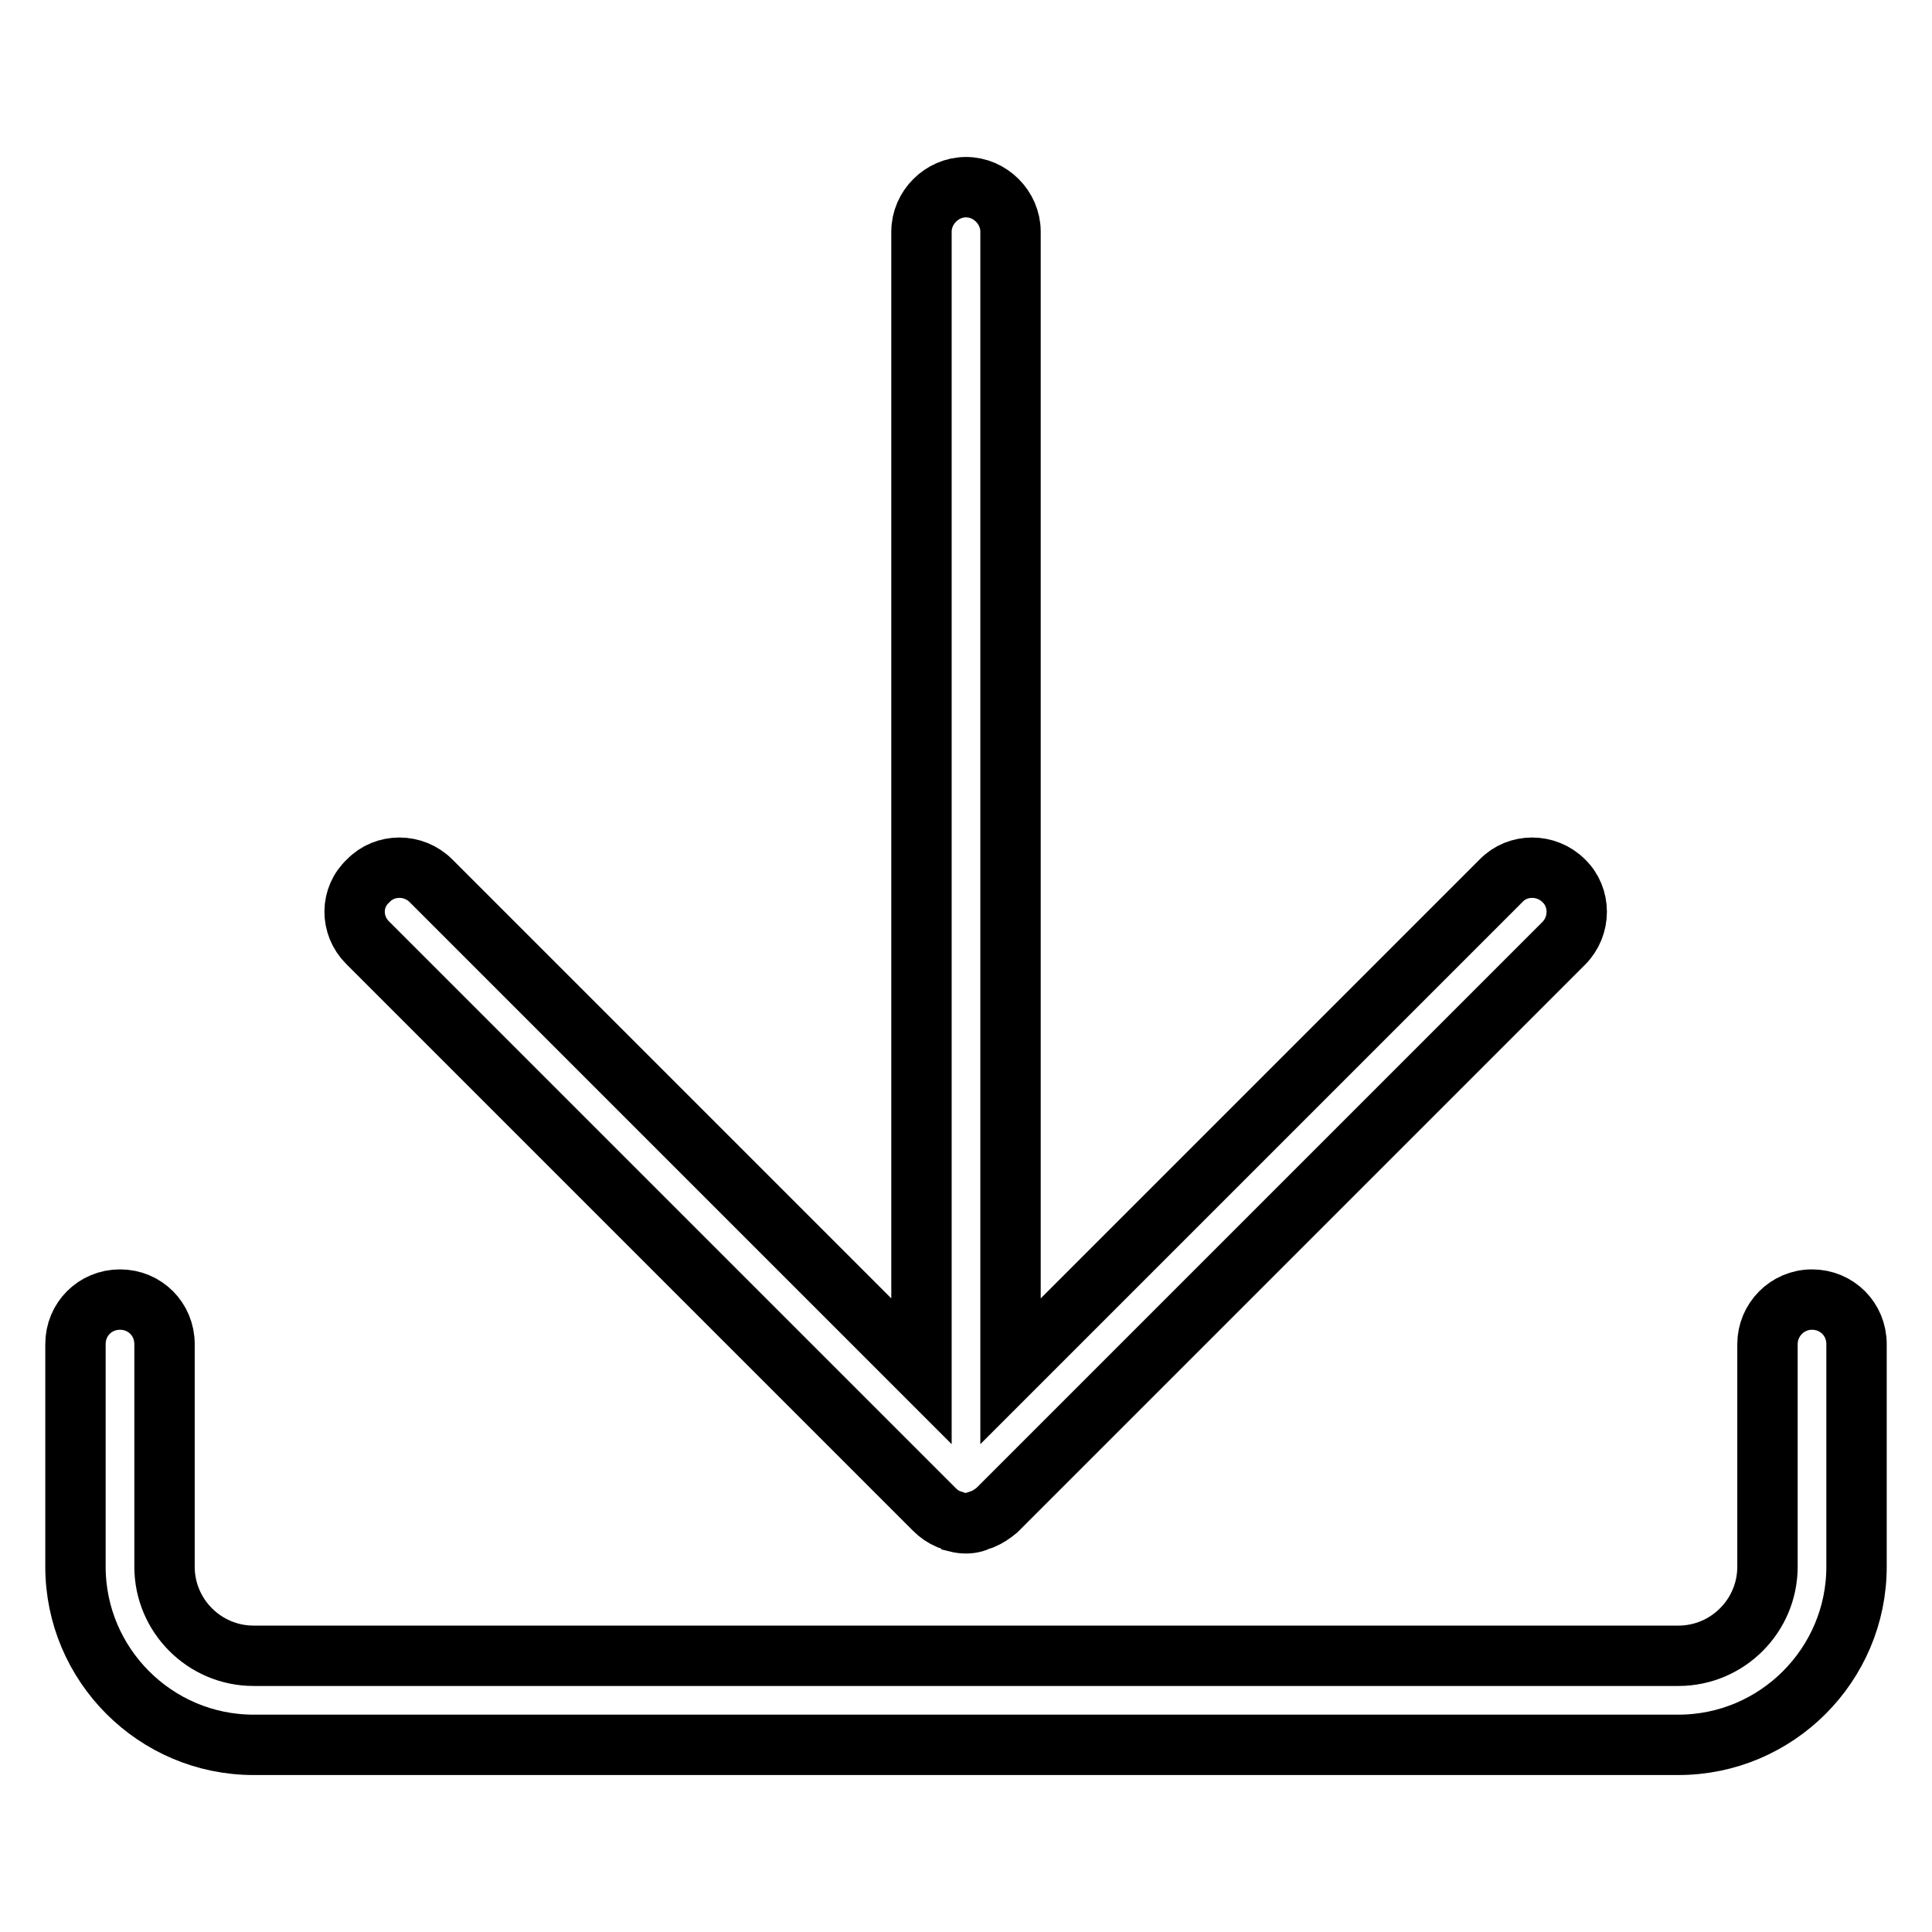
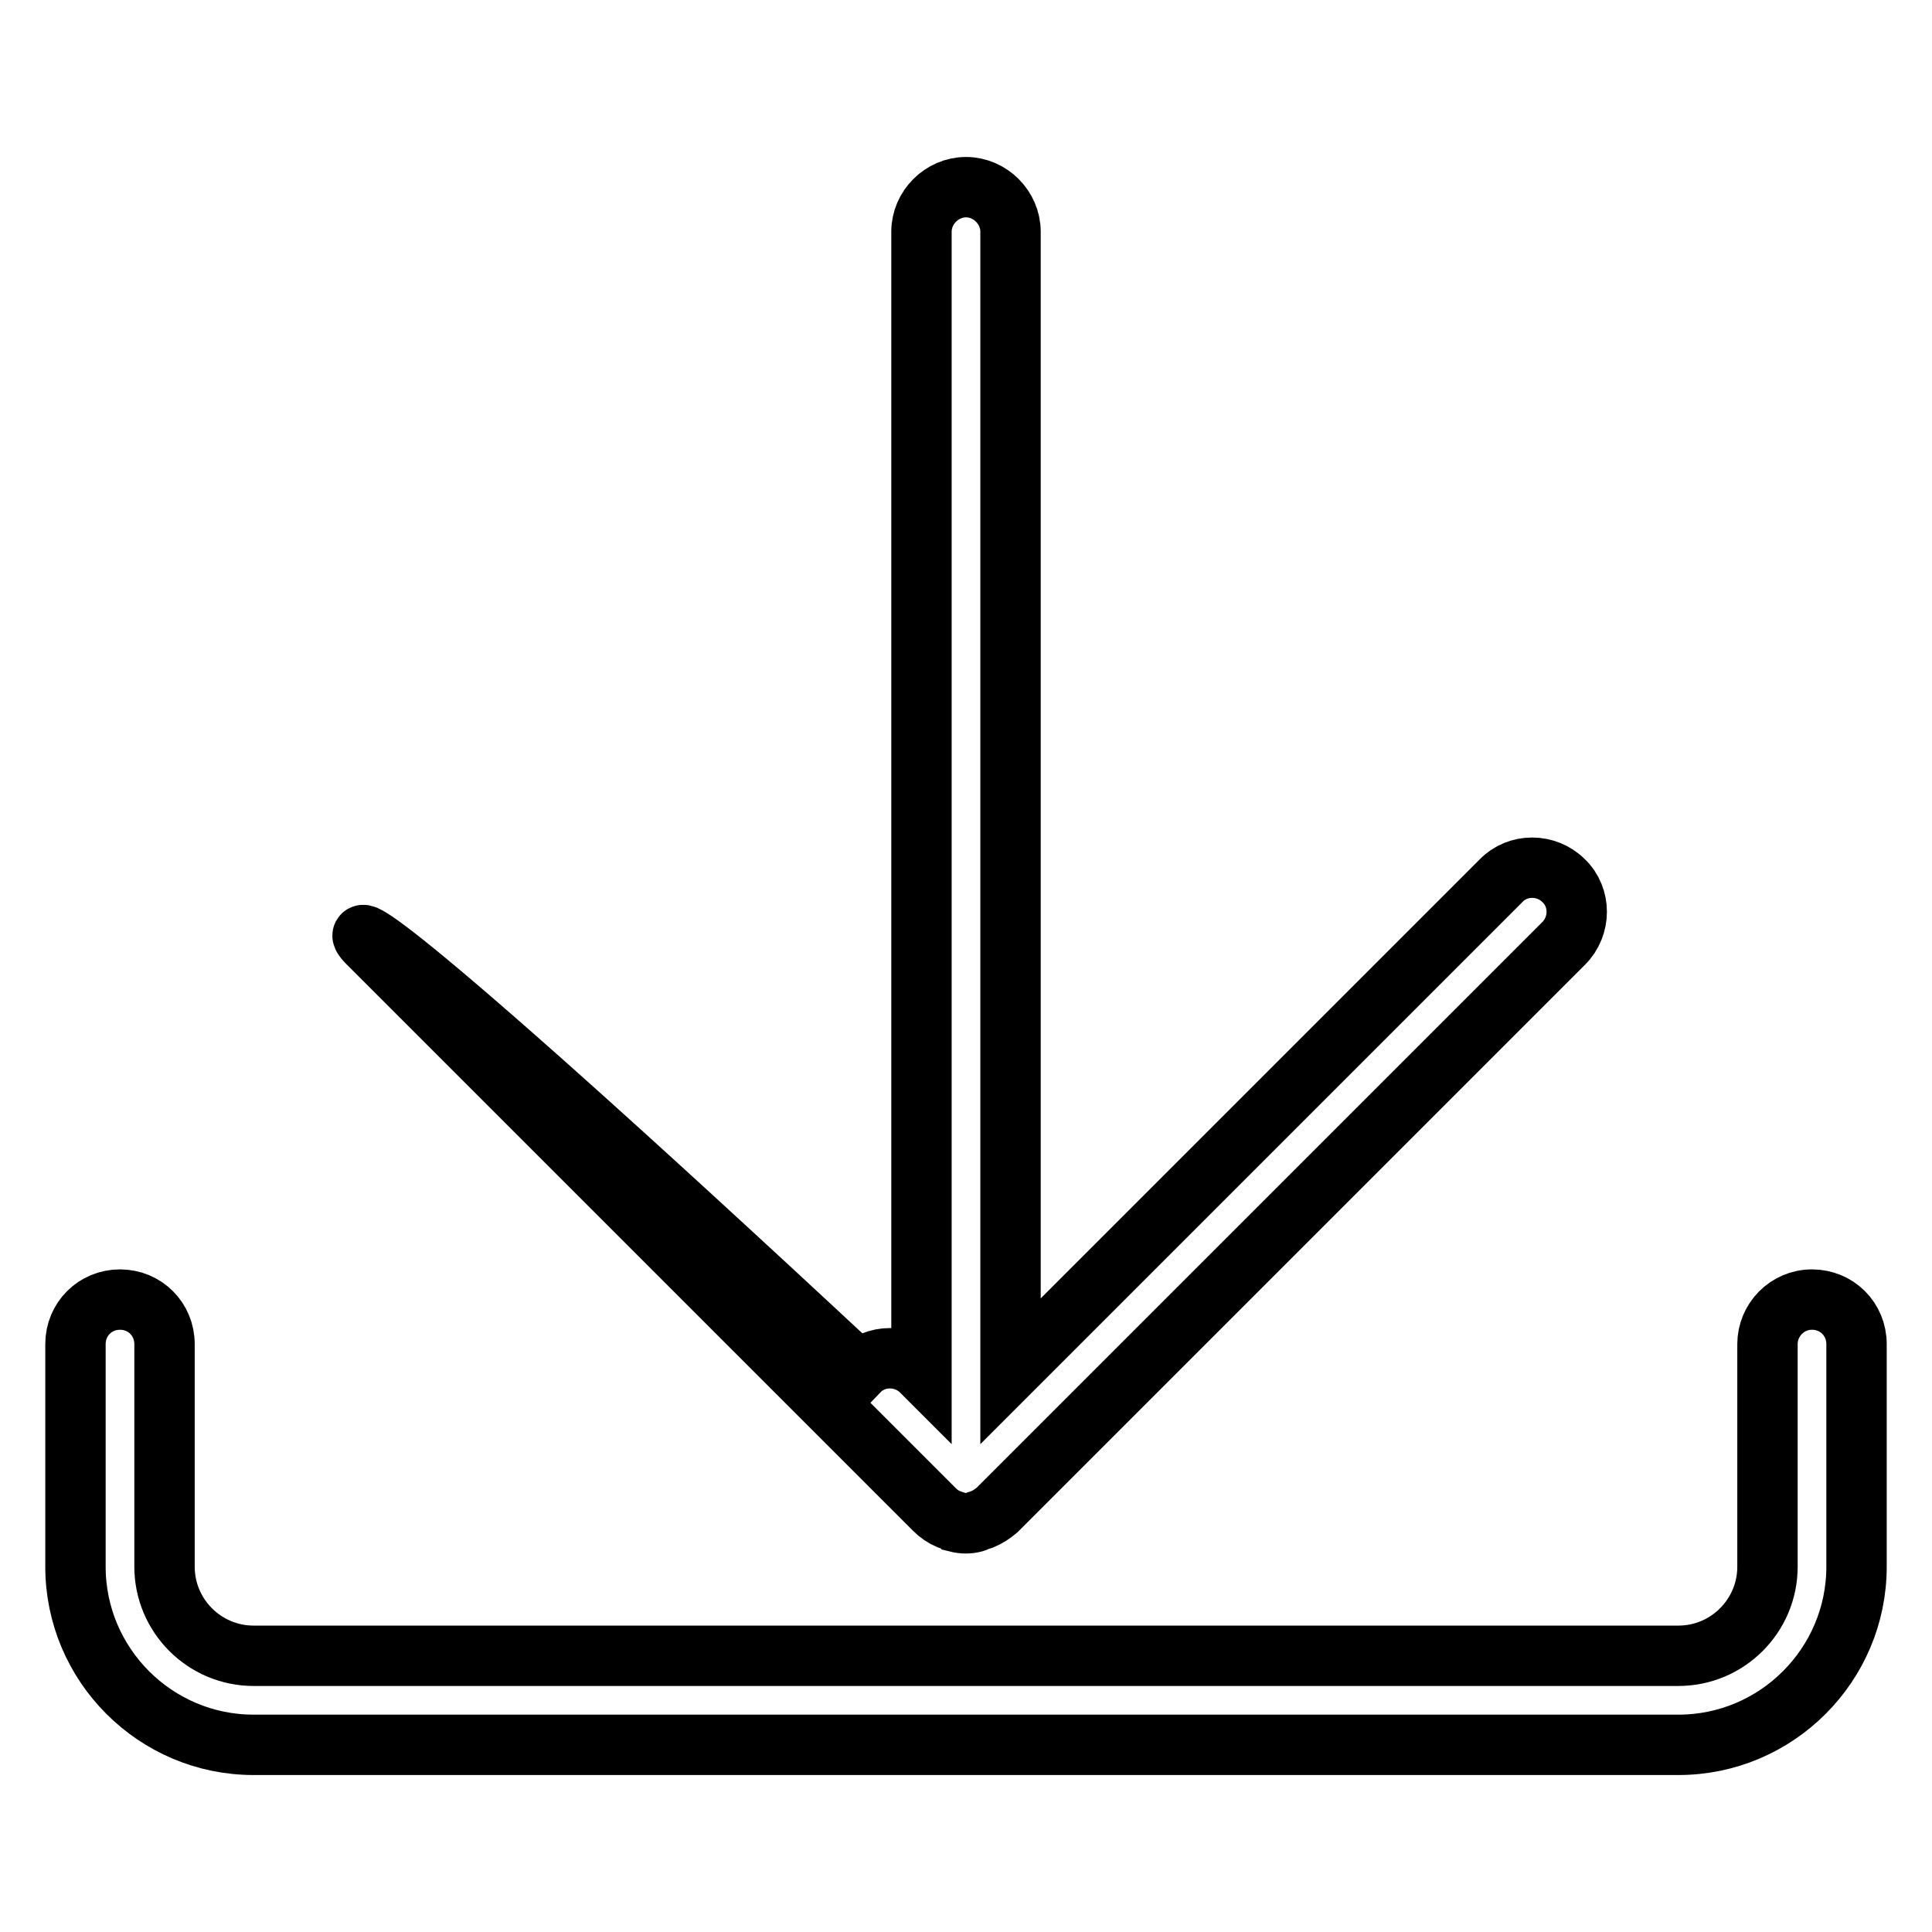
<svg xmlns="http://www.w3.org/2000/svg" version="1.1" x="0px" y="0px" viewBox="0 0 256 256" enable-background="new 0 0 256 256" xml:space="preserve">
  <g>
-     <path stroke-width="8" fill-opacity="0" stroke="#000000" d="M48.7,124.9l75.1,75.1c0.6,0.6,1.2,1,1.9,1.3c0,0,0,0,0,0c0.3,0.1,0.6,0.2,0.9,0.3c0.1,0,0.2,0.1,0.2,0.1 c0.8,0.2,1.6,0.2,2.3,0c0.1,0,0.2-0.1,0.2-0.1c0.3-0.1,0.6-0.2,0.9-0.3c0,0,0,0,0,0c0.7-0.3,1.3-0.7,1.9-1.2l75.1-75.1 c2.3-2.3,2.3-6.1,0-8.3c-2.3-2.3-6.1-2.3-8.3,0l-65,65v-151c0-3.2-2.7-5.9-5.9-5.9c-3.2,0-5.9,2.7-5.9,5.9v151l-65-65 c-2.3-2.3-6.1-2.3-8.3,0C46.4,118.9,46.4,122.6,48.7,124.9z M234.2,178.1v29.5c0,6.5-5.3,11.8-11.8,11.8H33.6 c-6.5,0-11.8-5.3-11.8-11.8v-29.5c0-3.3-2.6-5.9-5.9-5.9l0,0c-3.3,0-5.9,2.6-5.9,5.9v29.5c0,13,10.6,23.6,23.6,23.6h188.8 c13,0,23.6-10.6,23.6-23.6v-29.5c0-3.3-2.6-5.9-5.9-5.9l0,0C236.8,172.2,234.2,174.9,234.2,178.1z" />
+     <path stroke-width="8" fill-opacity="0" stroke="#000000" d="M48.7,124.9l75.1,75.1c0.6,0.6,1.2,1,1.9,1.3c0,0,0,0,0,0c0.3,0.1,0.6,0.2,0.9,0.3c0.1,0,0.2,0.1,0.2,0.1 c0.8,0.2,1.6,0.2,2.3,0c0.1,0,0.2-0.1,0.2-0.1c0.3-0.1,0.6-0.2,0.9-0.3c0,0,0,0,0,0c0.7-0.3,1.3-0.7,1.9-1.2l75.1-75.1 c2.3-2.3,2.3-6.1,0-8.3c-2.3-2.3-6.1-2.3-8.3,0l-65,65v-151c0-3.2-2.7-5.9-5.9-5.9c-3.2,0-5.9,2.7-5.9,5.9v151c-2.3-2.3-6.1-2.3-8.3,0C46.4,118.9,46.4,122.6,48.7,124.9z M234.2,178.1v29.5c0,6.5-5.3,11.8-11.8,11.8H33.6 c-6.5,0-11.8-5.3-11.8-11.8v-29.5c0-3.3-2.6-5.9-5.9-5.9l0,0c-3.3,0-5.9,2.6-5.9,5.9v29.5c0,13,10.6,23.6,23.6,23.6h188.8 c13,0,23.6-10.6,23.6-23.6v-29.5c0-3.3-2.6-5.9-5.9-5.9l0,0C236.8,172.2,234.2,174.9,234.2,178.1z" />
  </g>
</svg>